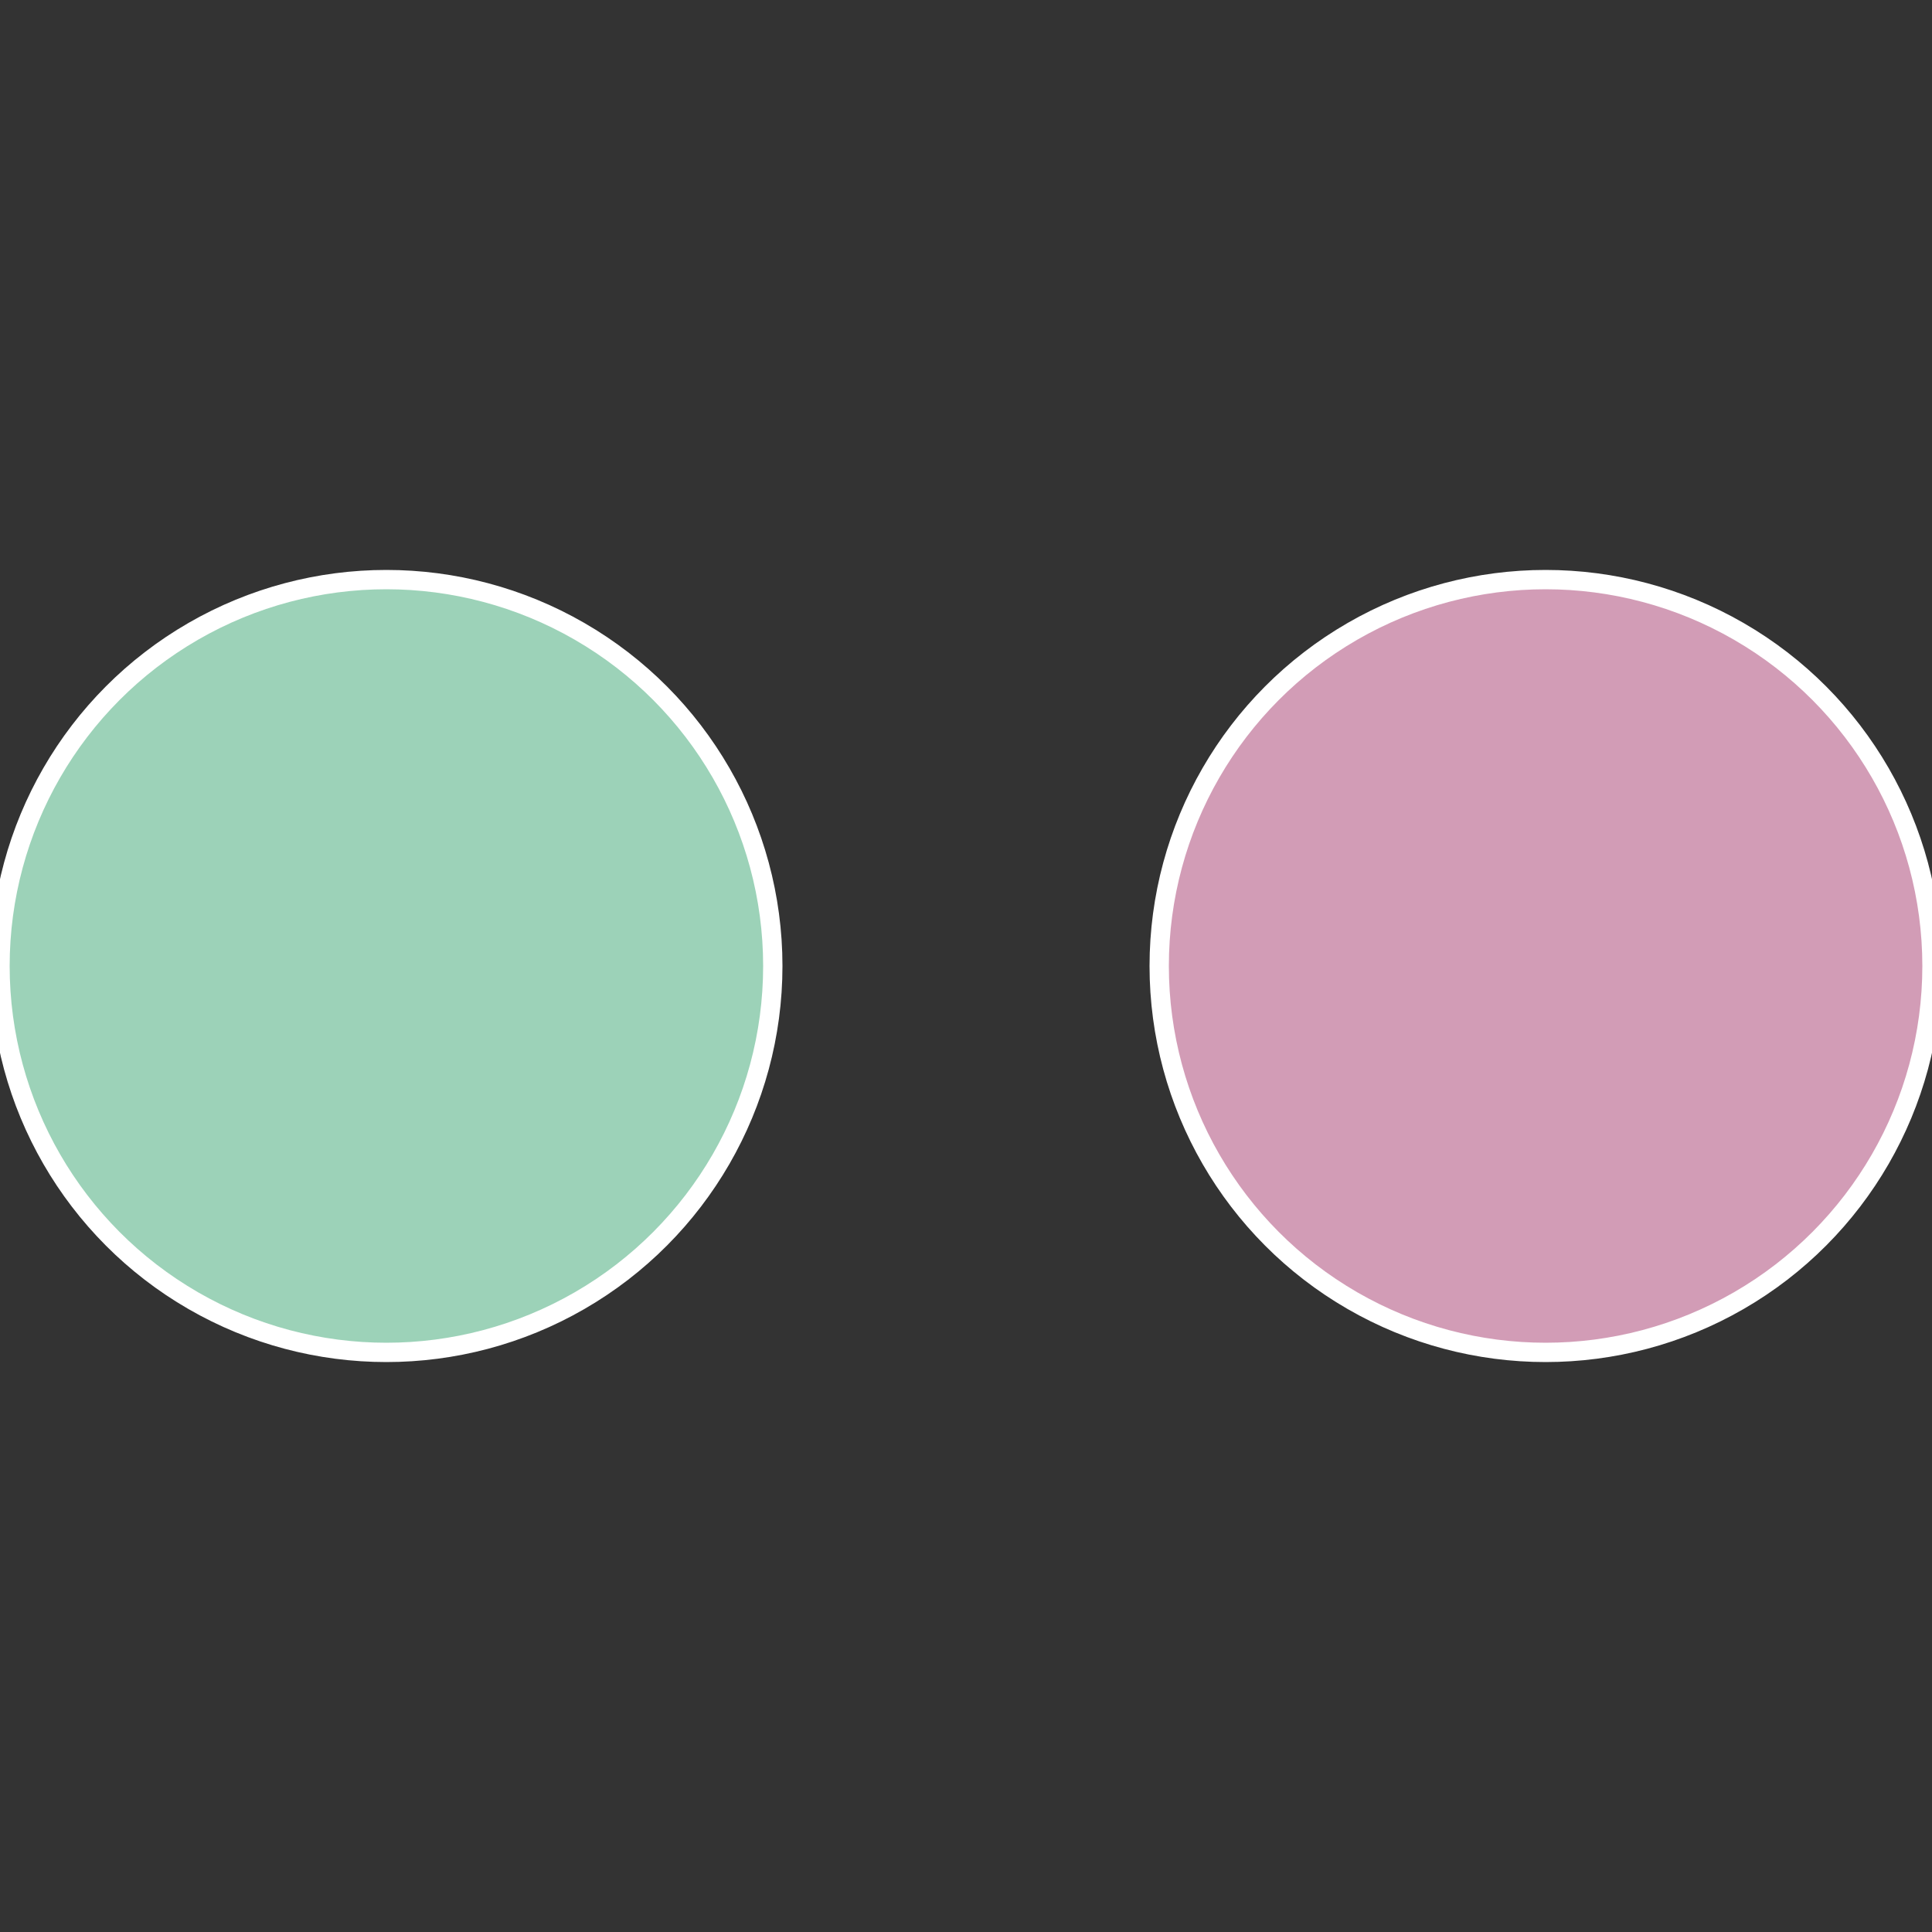
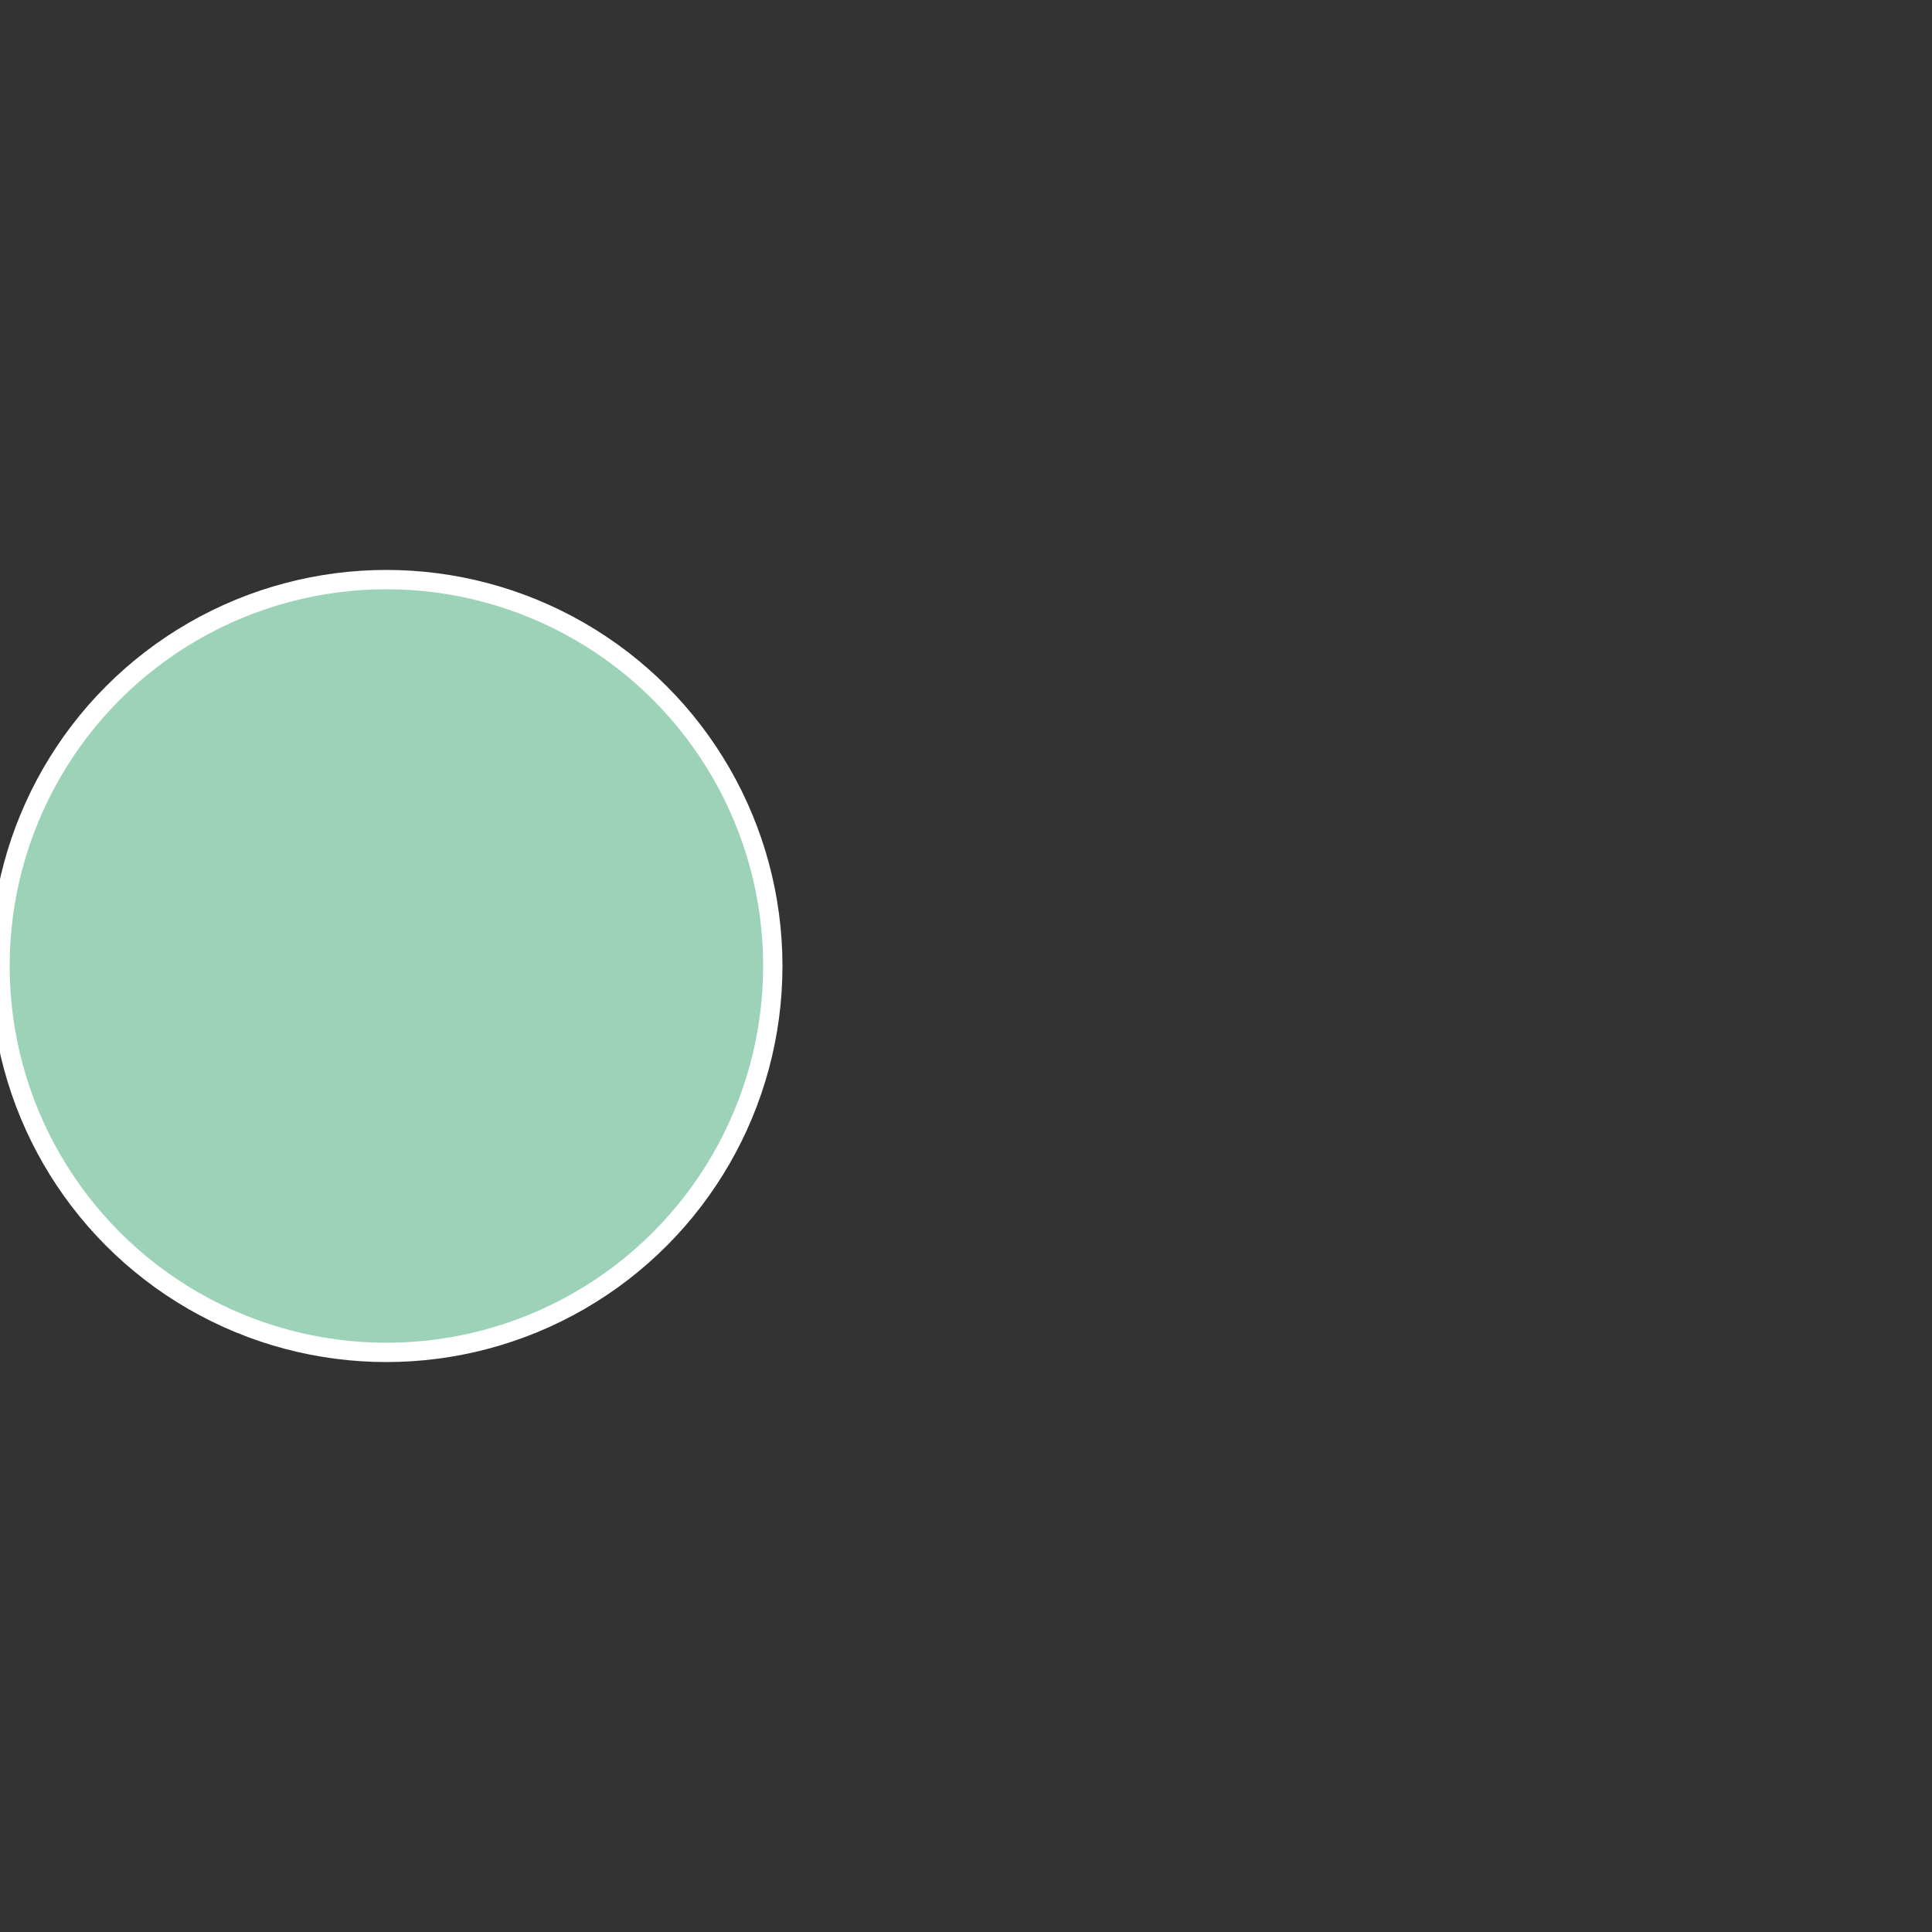
<svg xmlns="http://www.w3.org/2000/svg" width="500" height="500" viewBox="-1 -1 2 2">
  <rect x="-1" y="-1" width="2" height="2" fill="#333333" stroke="none" />
-   <circle cx="0.6" cy="0" r="0.4" fill="#d29cb6" stroke="#fff" stroke-width="1%" />
  <circle cx="-0.6" cy="7.3478807948841E-17" r="0.4" fill="#9cd2b8" stroke="#fff" stroke-width="1%" />
</svg>